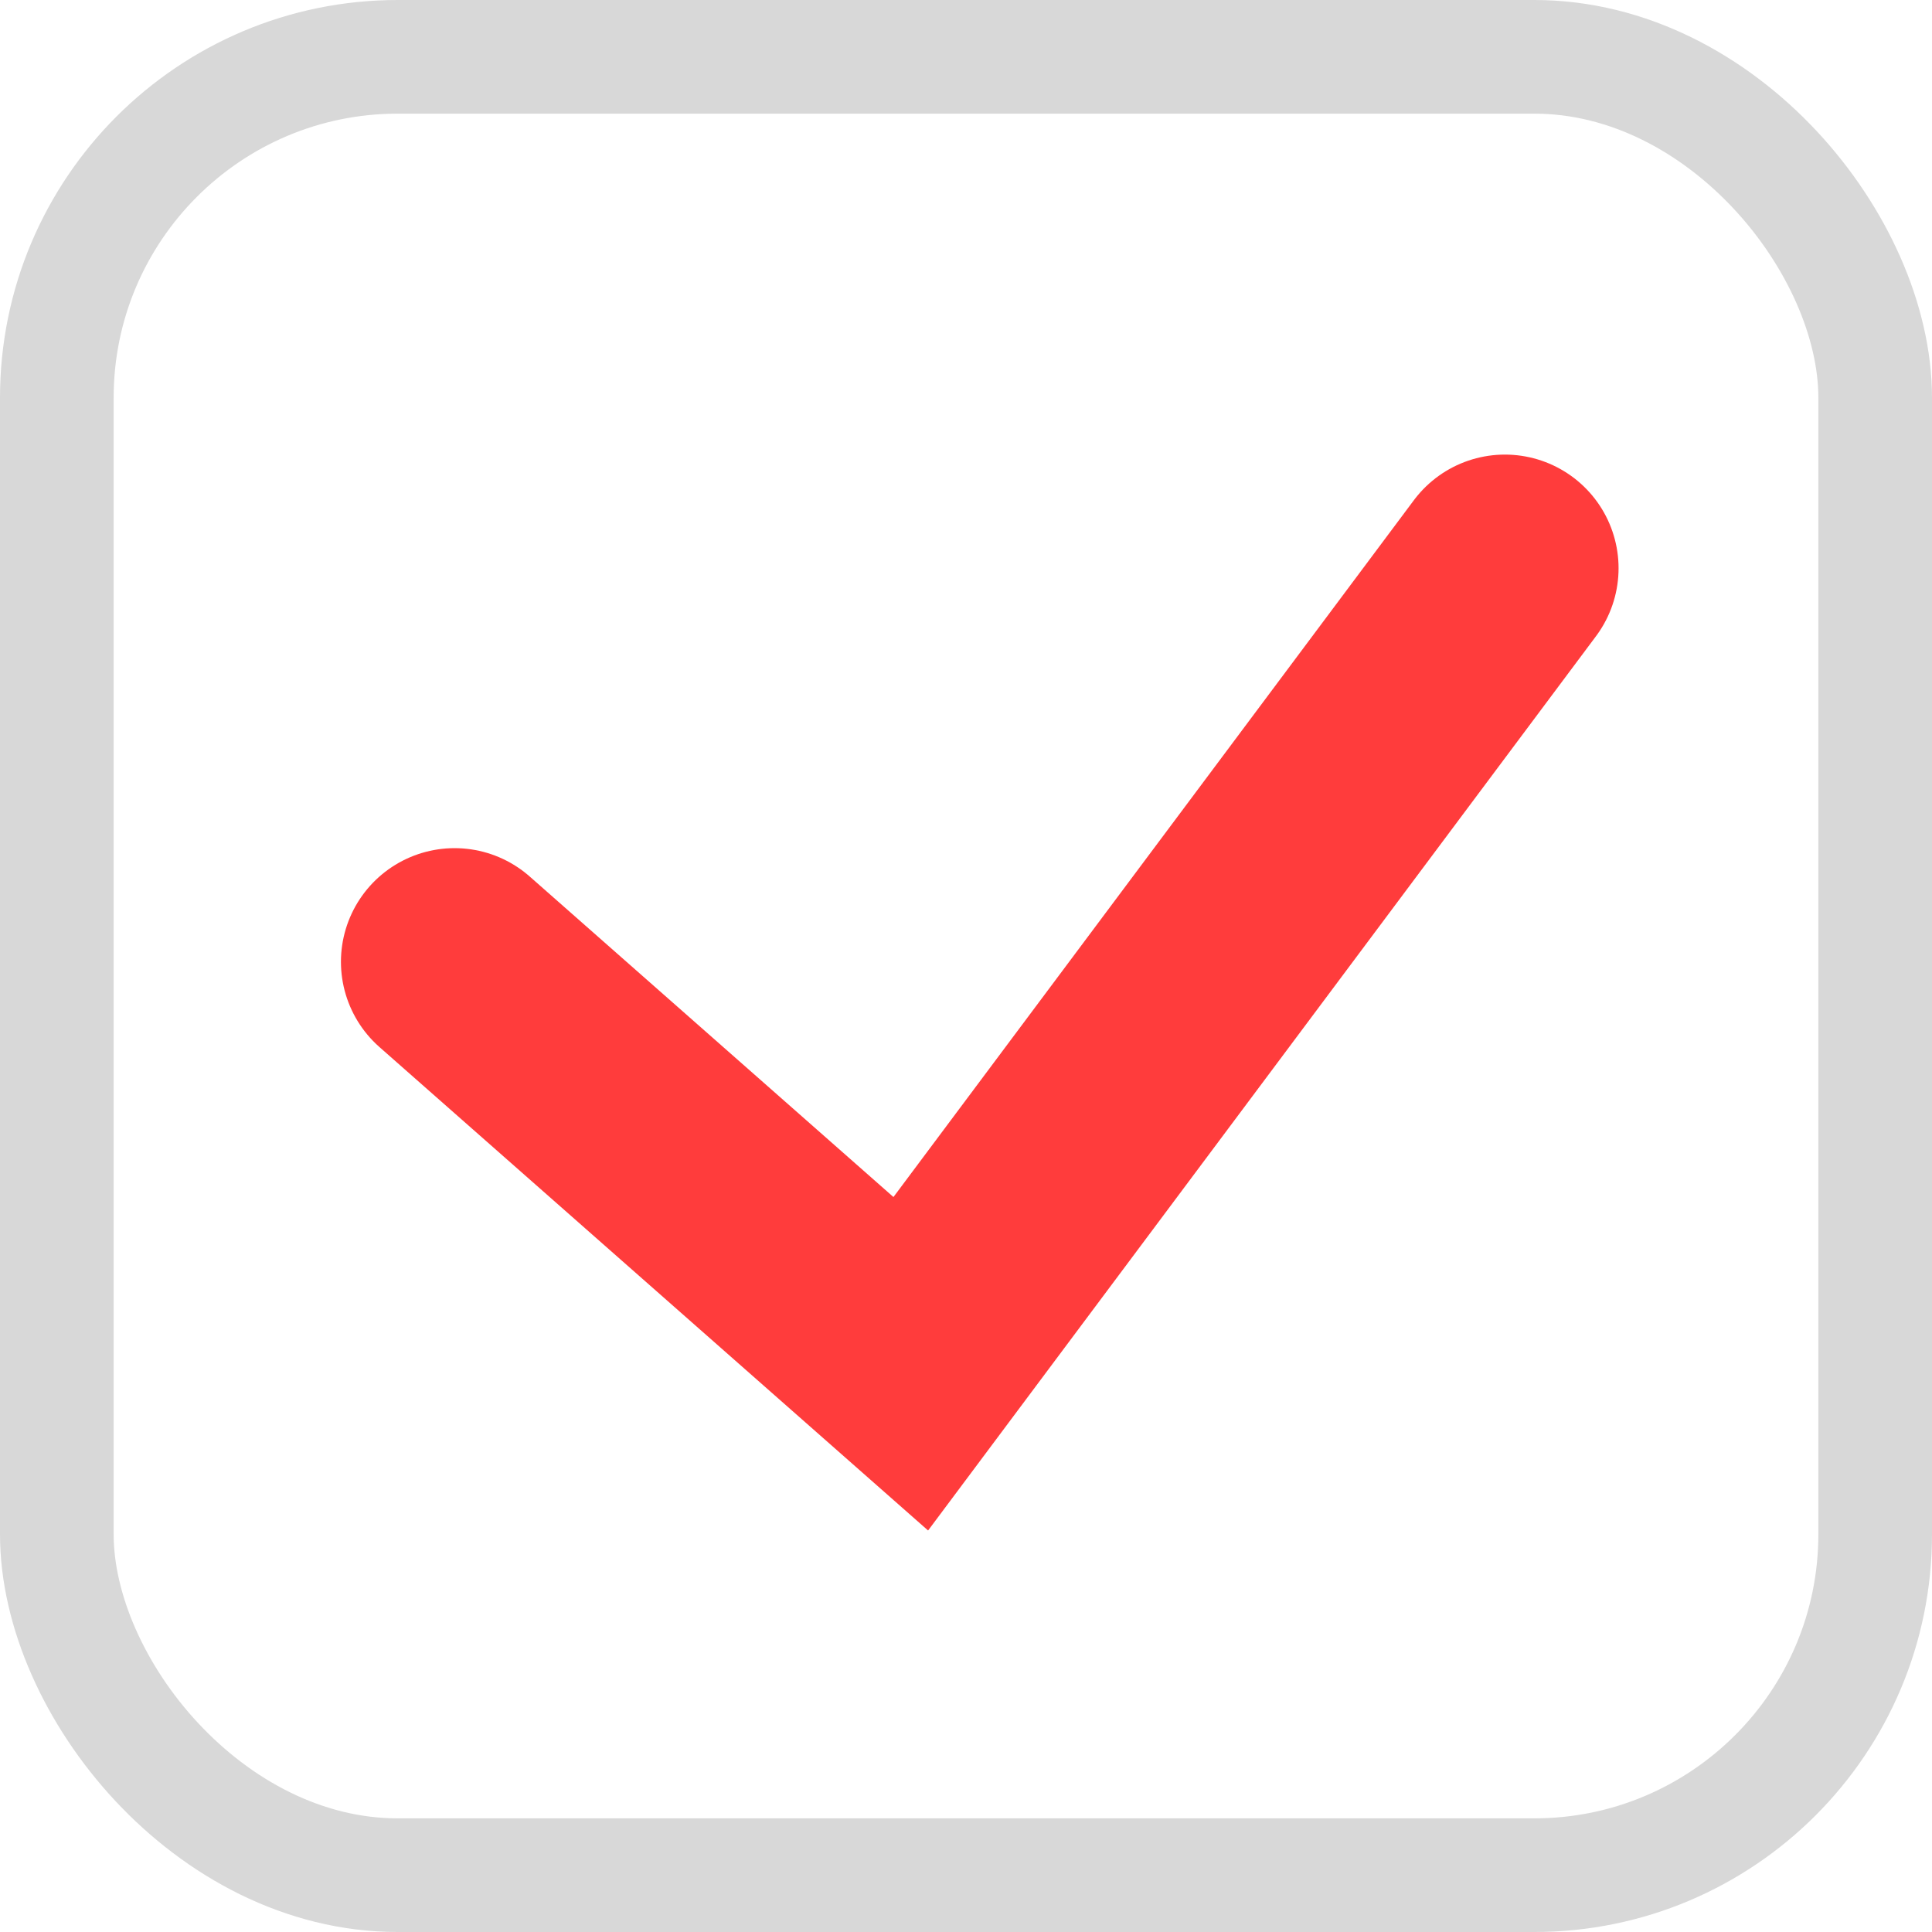
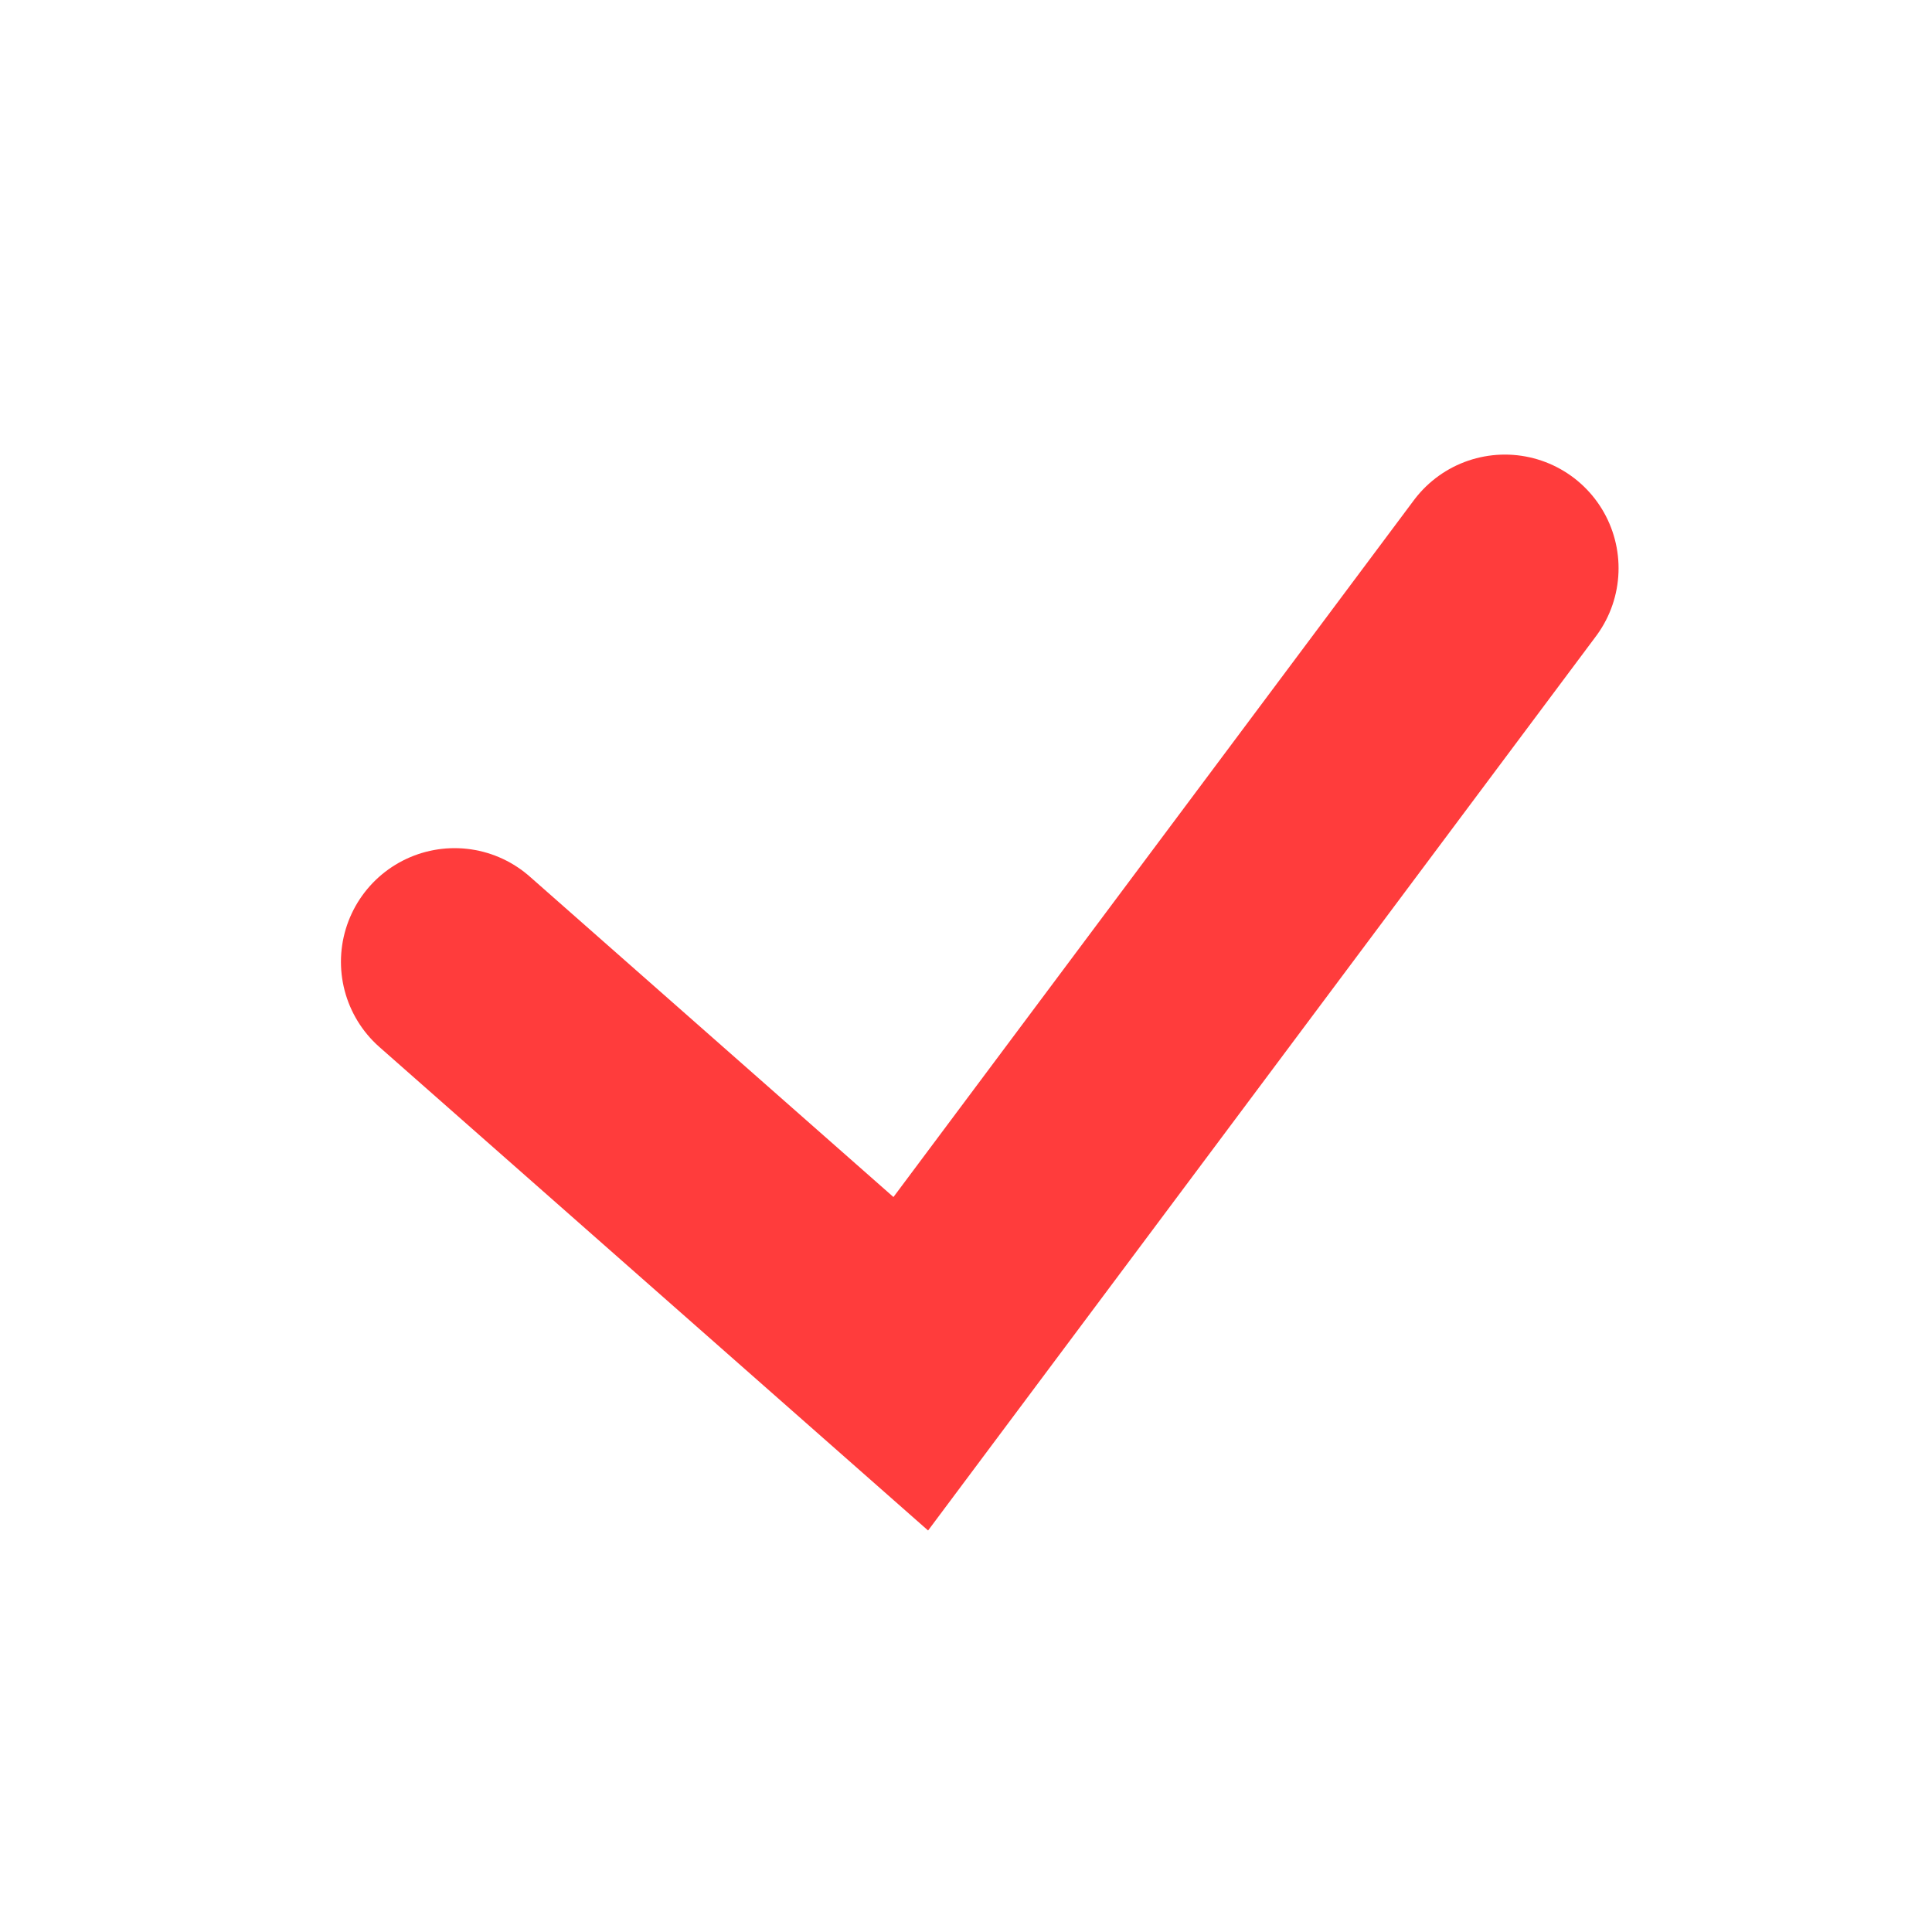
<svg xmlns="http://www.w3.org/2000/svg" width="17px" height="17px" viewBox="0 0 17 17" version="1.1">
  <g id="Каталог" stroke="none" stroke-width="1" fill="none" fill-rule="evenodd">
    <g id="Каталог---1024" transform="translate(-25, -879)">
      <g id="Основной-блок" transform="translate(0, -12)">
        <g id="Group-4">
          <g id="Group-21" transform="translate(25, 242)">
            <g id="Основной-контент">
              <g id="Group-2">
                <g id="Левая-колонка">
                  <g id="Фильтр-и-меню-Фильтры-скрыты">
                    <g id="Group-25" transform="translate(0, 292)">
                      <g id="Group-10">
                        <g id="Бренд" transform="translate(0, 288)">
                          <g id="Group-18" transform="translate(0, 41)">
                            <g id="Фильтр---Бренд---Раскрыт">
                              <g id="Group-36">
                                <g id="Названия-брендов">
                                  <g id="Group-29-Copy-4" transform="translate(0, 28)">
                                    <g id="Group">
-                                       <rect id="Rectangle-5" stroke="#D8D8D8" x="0.5" y="0.5" width="16" height="16" rx="3" />
                                      <polyline id="Path-3" stroke="#FF3C3C" stroke-width="2" stroke-linecap="round" points="4 8.463 8.014 12 13.242 5" />
                                    </g>
                                  </g>
                                </g>
                              </g>
                            </g>
                          </g>
                        </g>
                      </g>
                    </g>
                  </g>
                </g>
              </g>
            </g>
          </g>
        </g>
      </g>
    </g>
  </g>
</svg>